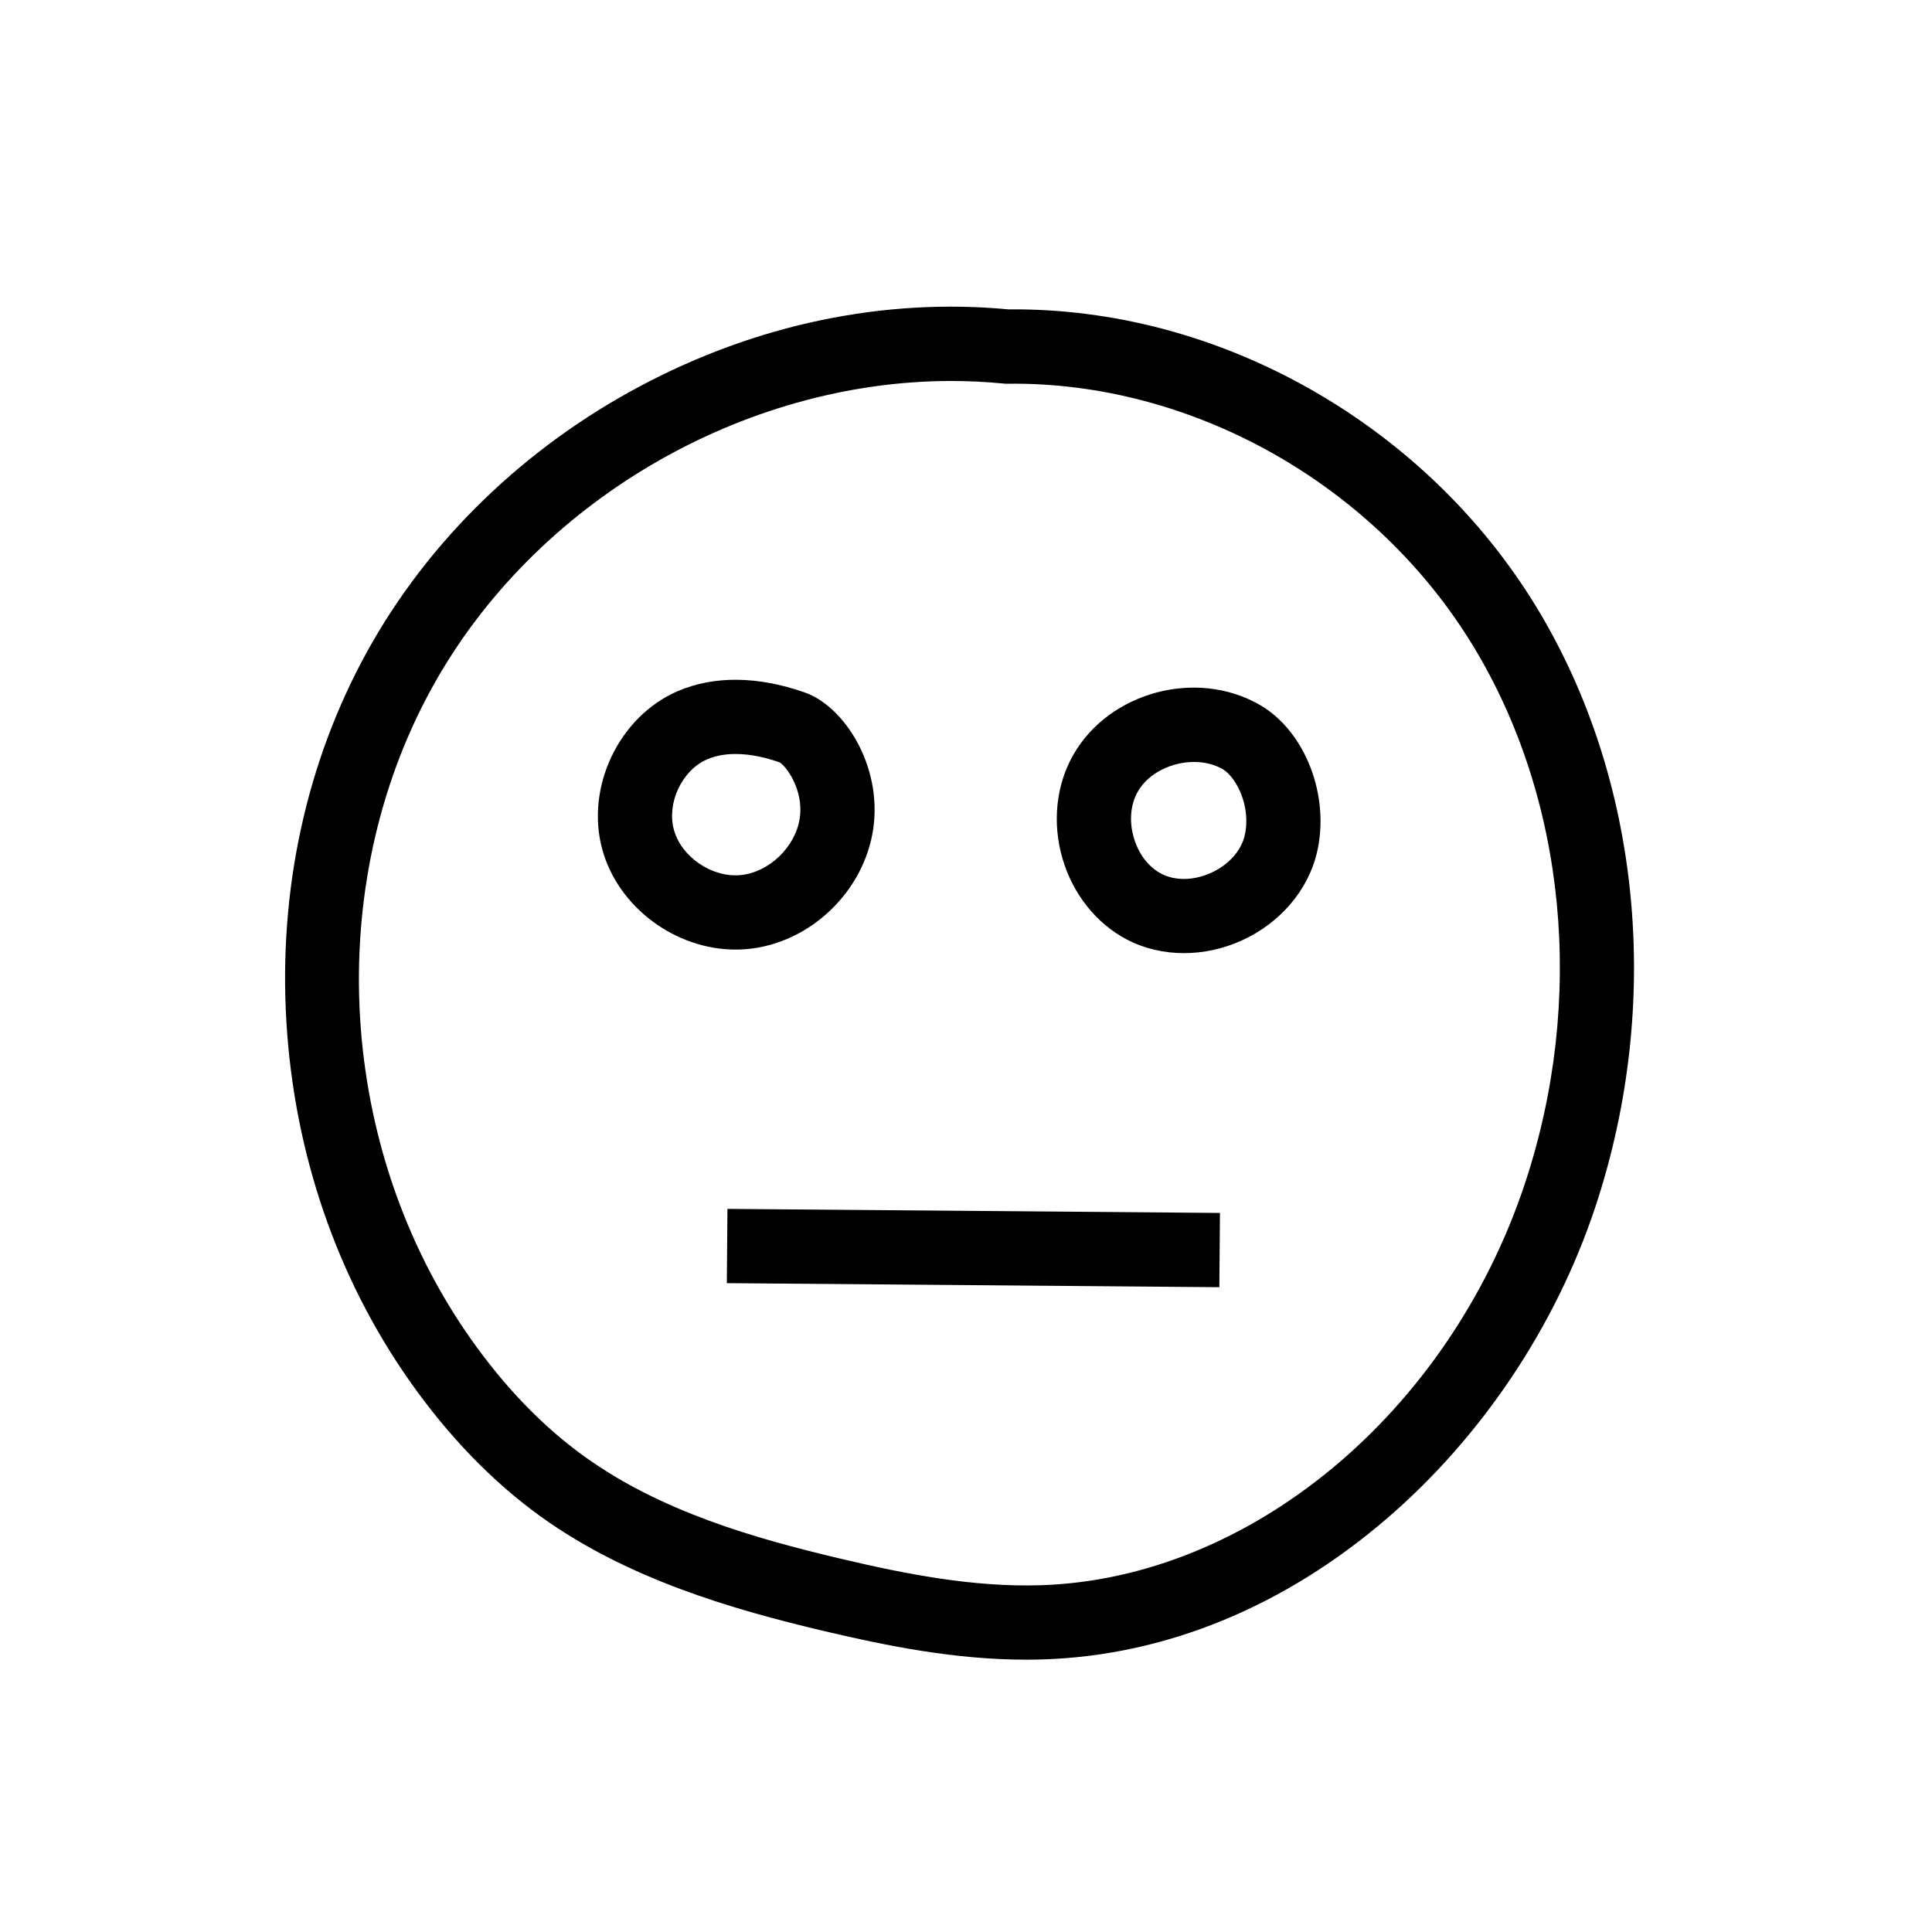
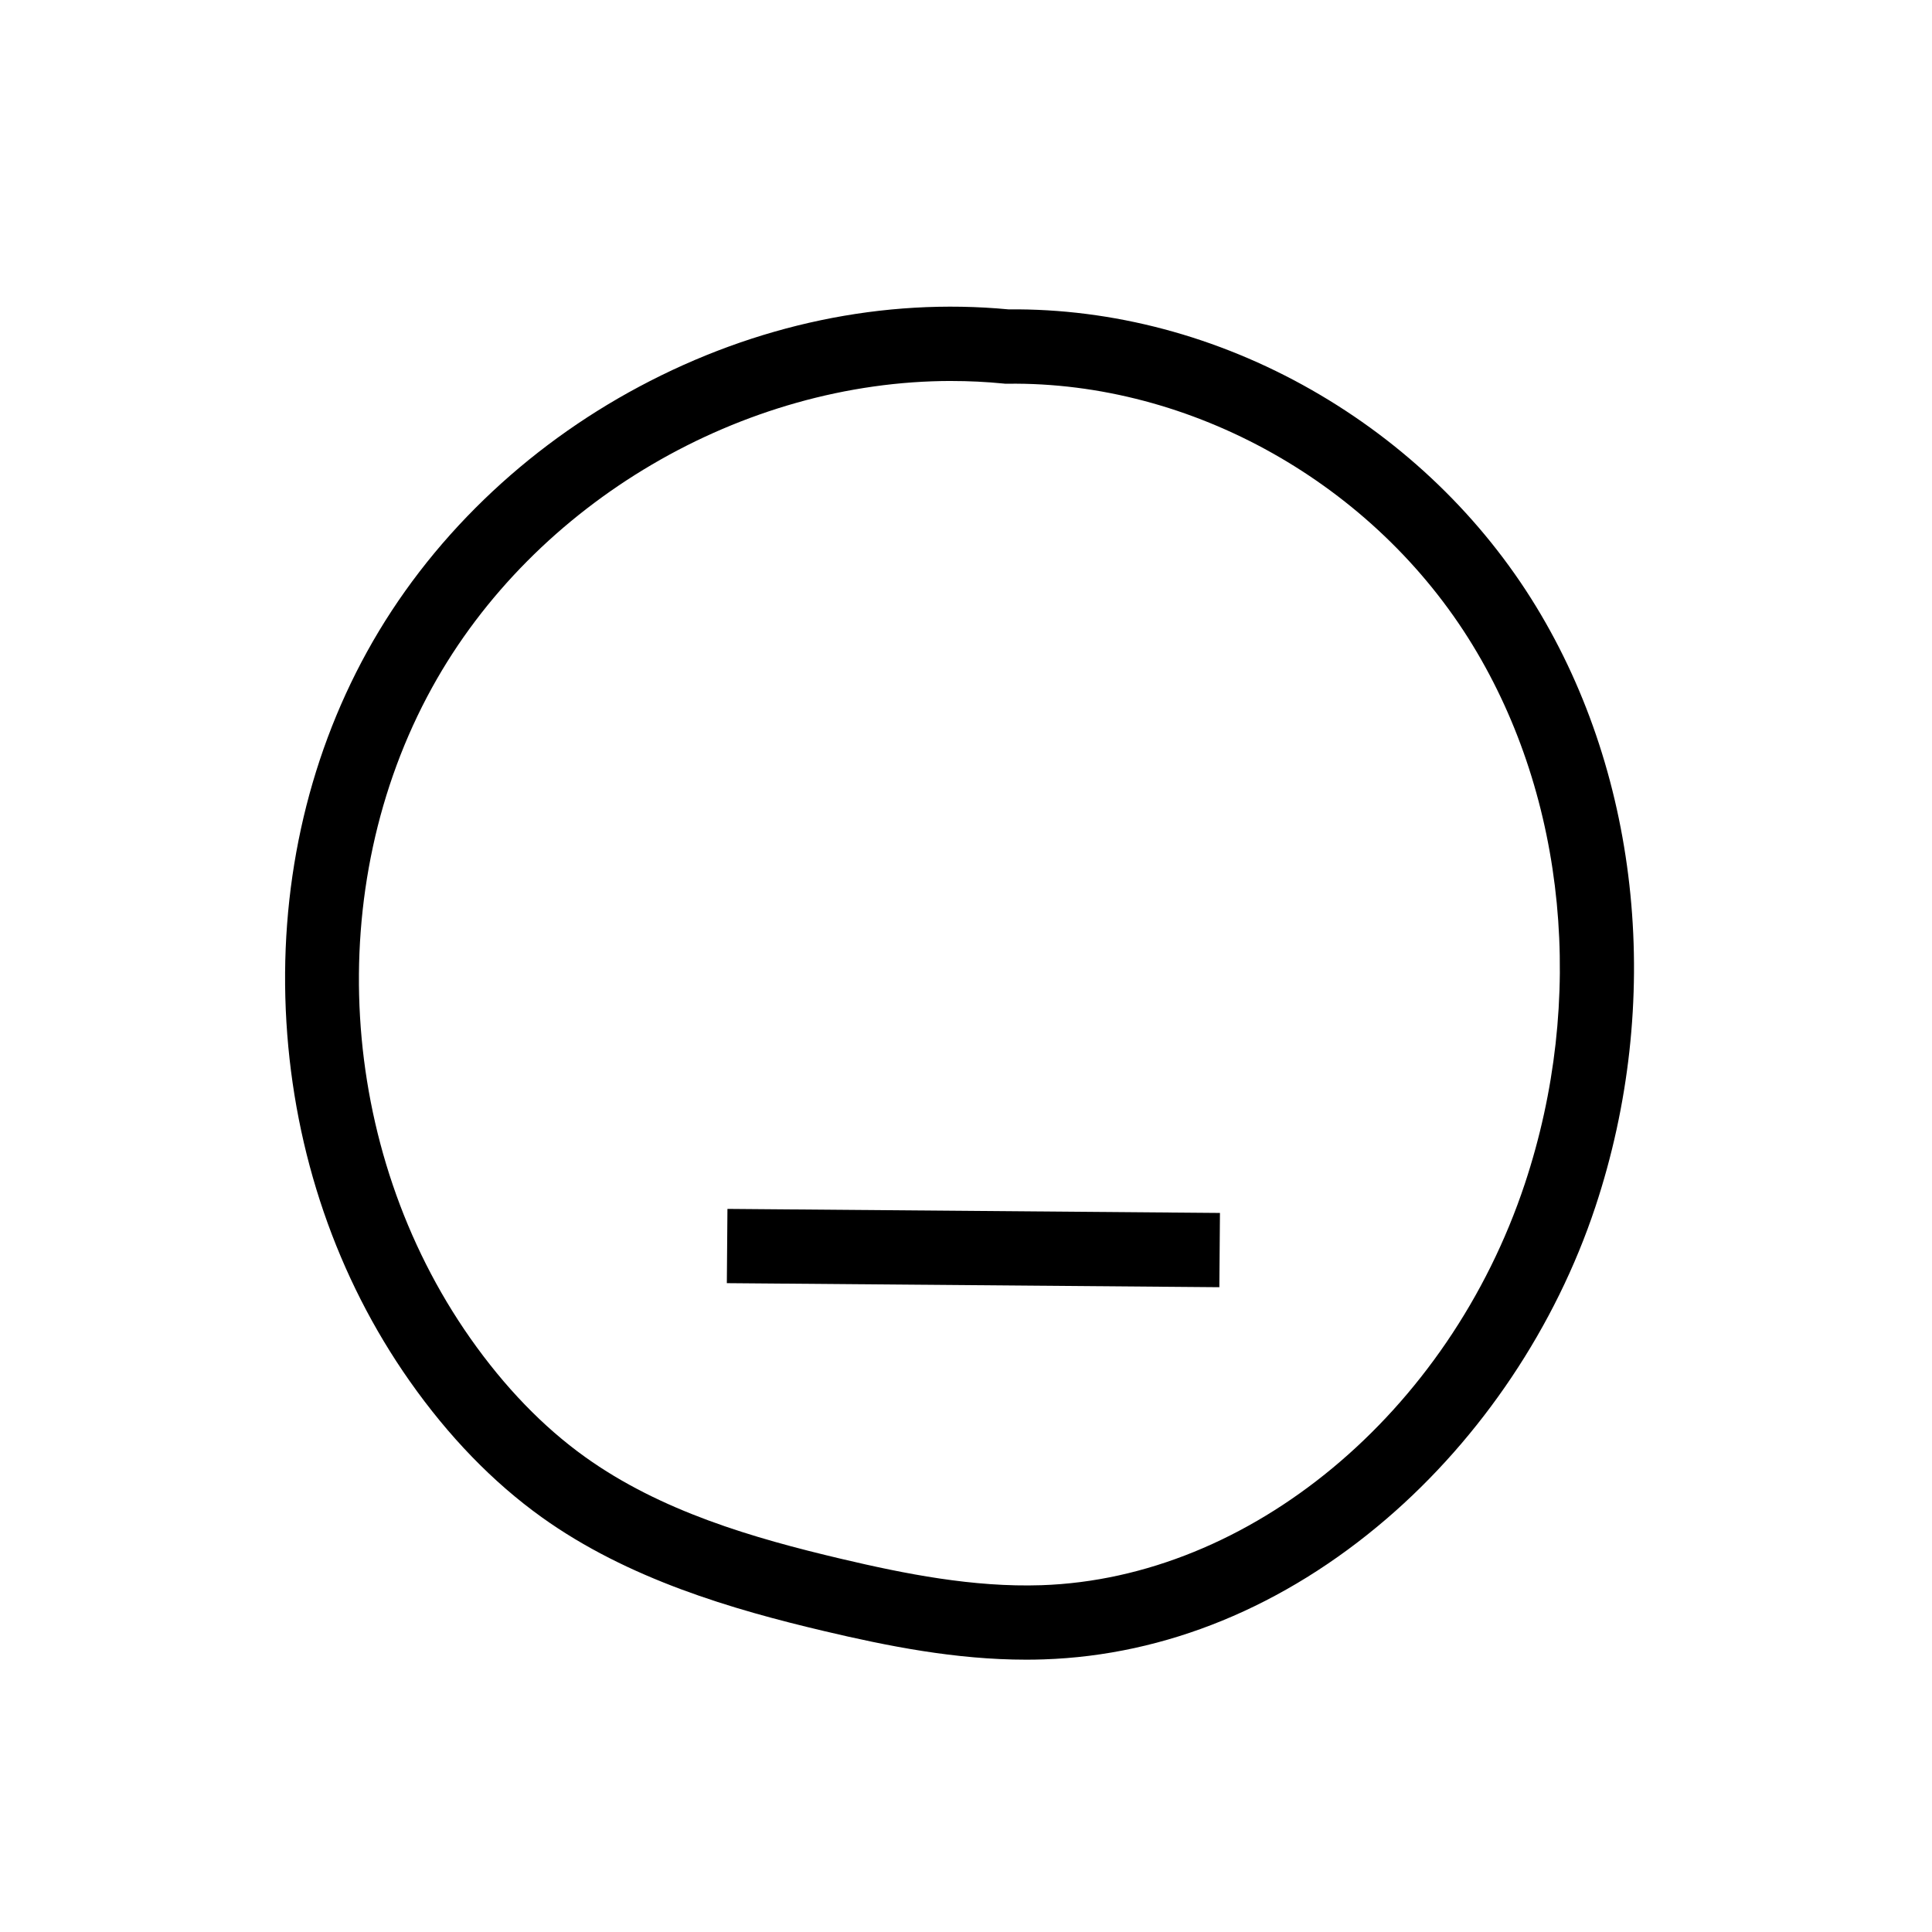
<svg xmlns="http://www.w3.org/2000/svg" fill="#000000" width="800px" height="800px" version="1.1" viewBox="144 144 512 512">
  <g>
    <path d="m336.62 484.05 0.16-19.68 130.52 1.074-0.16 19.68z" />
    <path d="m415.93 583.83c-18.688 0-36.723-3.609-53.52-7.578-24.164-5.703-51.957-13.75-74.883-30.195-12.871-9.23-24.641-21.371-34.98-36.09-19.258-27.406-30.543-60.289-32.645-95.098-2.109-35.016 5.277-68.957 21.371-98.16 8.113-14.719 18.555-28.301 31.027-40.359 12.164-11.758 25.977-21.805 41.062-29.863 30.957-16.535 64.797-23.625 97.895-20.5 27.605-0.277 55.363 7.109 80.328 21.344 24.562 14.004 45.133 33.855 59.496 57.41 27.785 45.555 33.648 105.04 15.695 159.13-10.52 31.68-30.164 61.023-55.316 82.617-27.148 23.316-58.566 36.203-90.863 37.266-1.566 0.055-3.121 0.078-4.668 0.078zm-19.762-338.87c-55.359 0-110.53 32.027-137.66 81.25-29.191 52.965-25.117 122.27 10.141 172.45 9.066 12.906 19.277 23.473 30.348 31.414 20.09 14.41 44.52 21.512 67.938 27.035 16.867 3.981 34.965 7.582 53.02 6.988 55.25-1.824 107.95-45.582 128.15-106.41 16.156-48.664 10.992-102-13.816-142.68-26.07-42.754-74.465-69.961-123.31-69.316l-0.547 0.004-0.543-0.055c-4.57-0.453-9.148-0.672-13.723-0.672z" />
-     <path d="m457.75 396.59c-5.324 0-10.523-1.199-15.109-3.598-8.113-4.242-14.336-12.074-17.074-21.484-2.766-9.504-1.691-19.562 2.938-27.59 9.559-16.574 32.574-22.73 49.266-13.164 12.164 6.961 18.832 24.262 15.188 39.379-2.375 9.883-9.797 18.52-19.848 23.09-4.941 2.246-10.211 3.367-15.359 3.367zm2.664-50.66c-5.902 0-12.039 2.918-14.859 7.812-1.969 3.41-2.363 7.883-1.086 12.266 1.25 4.297 3.906 7.773 7.293 9.539 3.691 1.93 8.625 1.836 13.207-0.246 4.574-2.082 7.887-5.738 8.859-9.781 1.859-7.703-2.215-15.625-5.832-17.699l-0.004-0.004c-2.262-1.289-4.898-1.887-7.578-1.887z" />
-     <path d="m338.94 395.65c-15.867 0-30.996-11.094-35.281-26.371-4.629-16.508 4.324-35.406 19.965-42.125 9.598-4.129 21.23-4.004 33.633 0.355 10.496 3.691 20.543 19.391 18.176 36.023-2.383 16.715-16.754 30.465-33.43 31.984-1.027 0.09-2.043 0.133-3.062 0.133zm-0.023-51.836c-2.566 0-5.141 0.398-7.519 1.422-6.676 2.867-10.785 11.625-8.789 18.734 2.008 7.164 10.066 12.633 17.605 11.945 7.586-0.695 14.648-7.492 15.738-15.16 1.074-7.543-3.672-13.766-5.348-14.727-3.309-1.156-7.496-2.215-11.688-2.215z" />
  </g>
</svg>